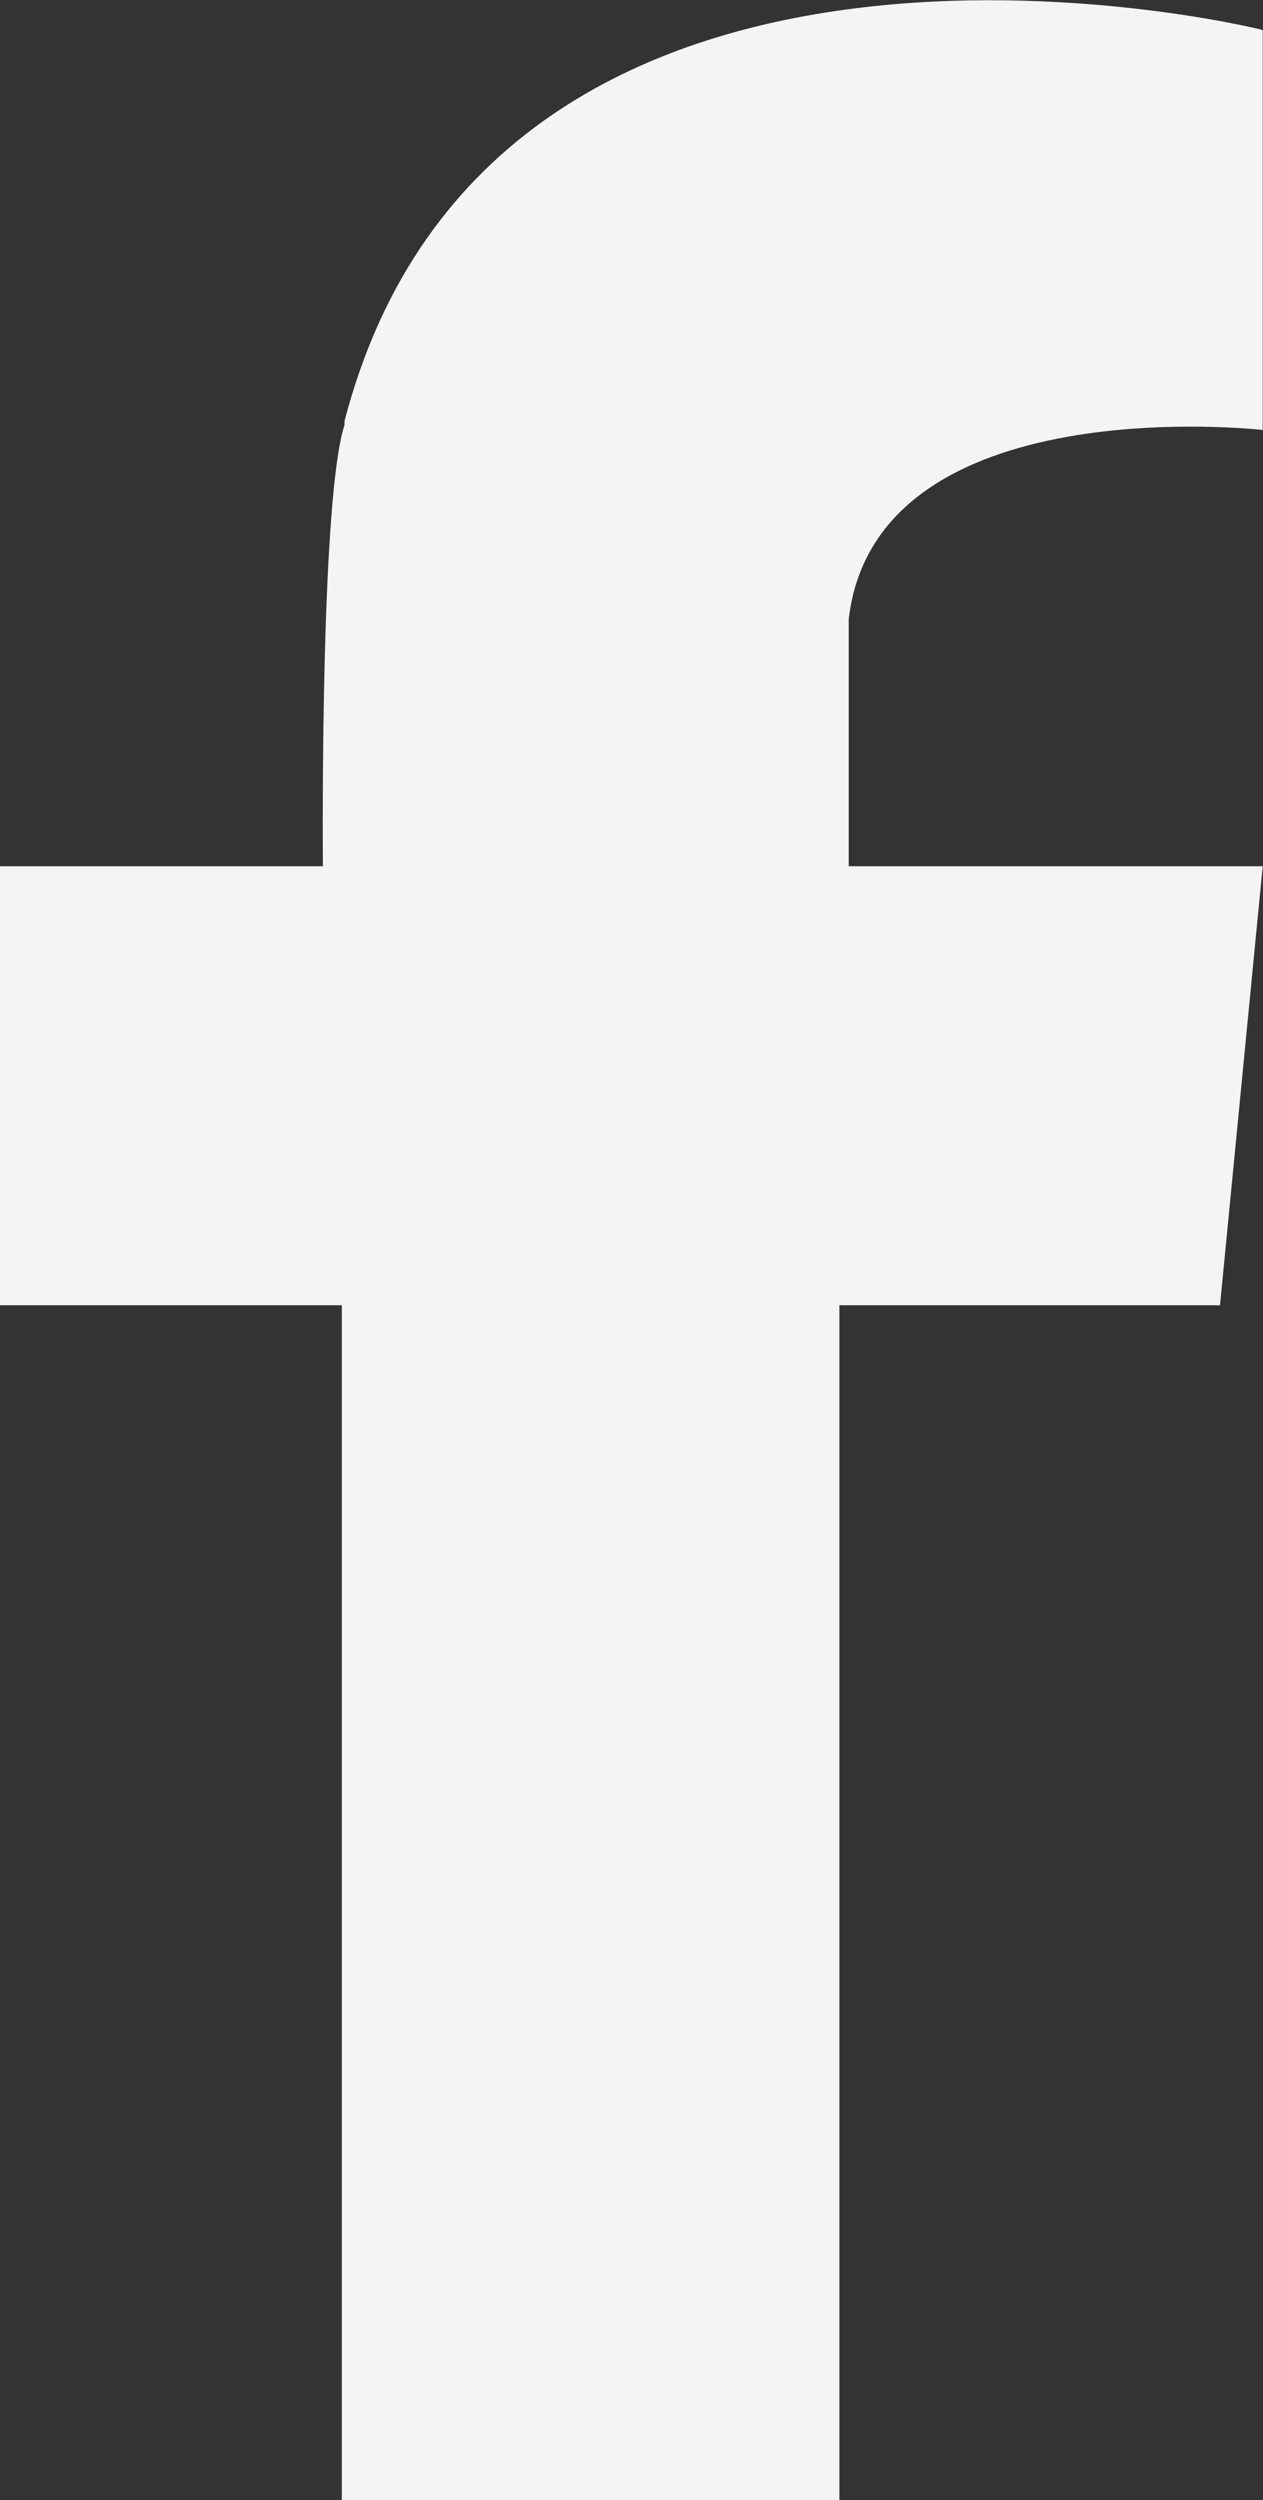
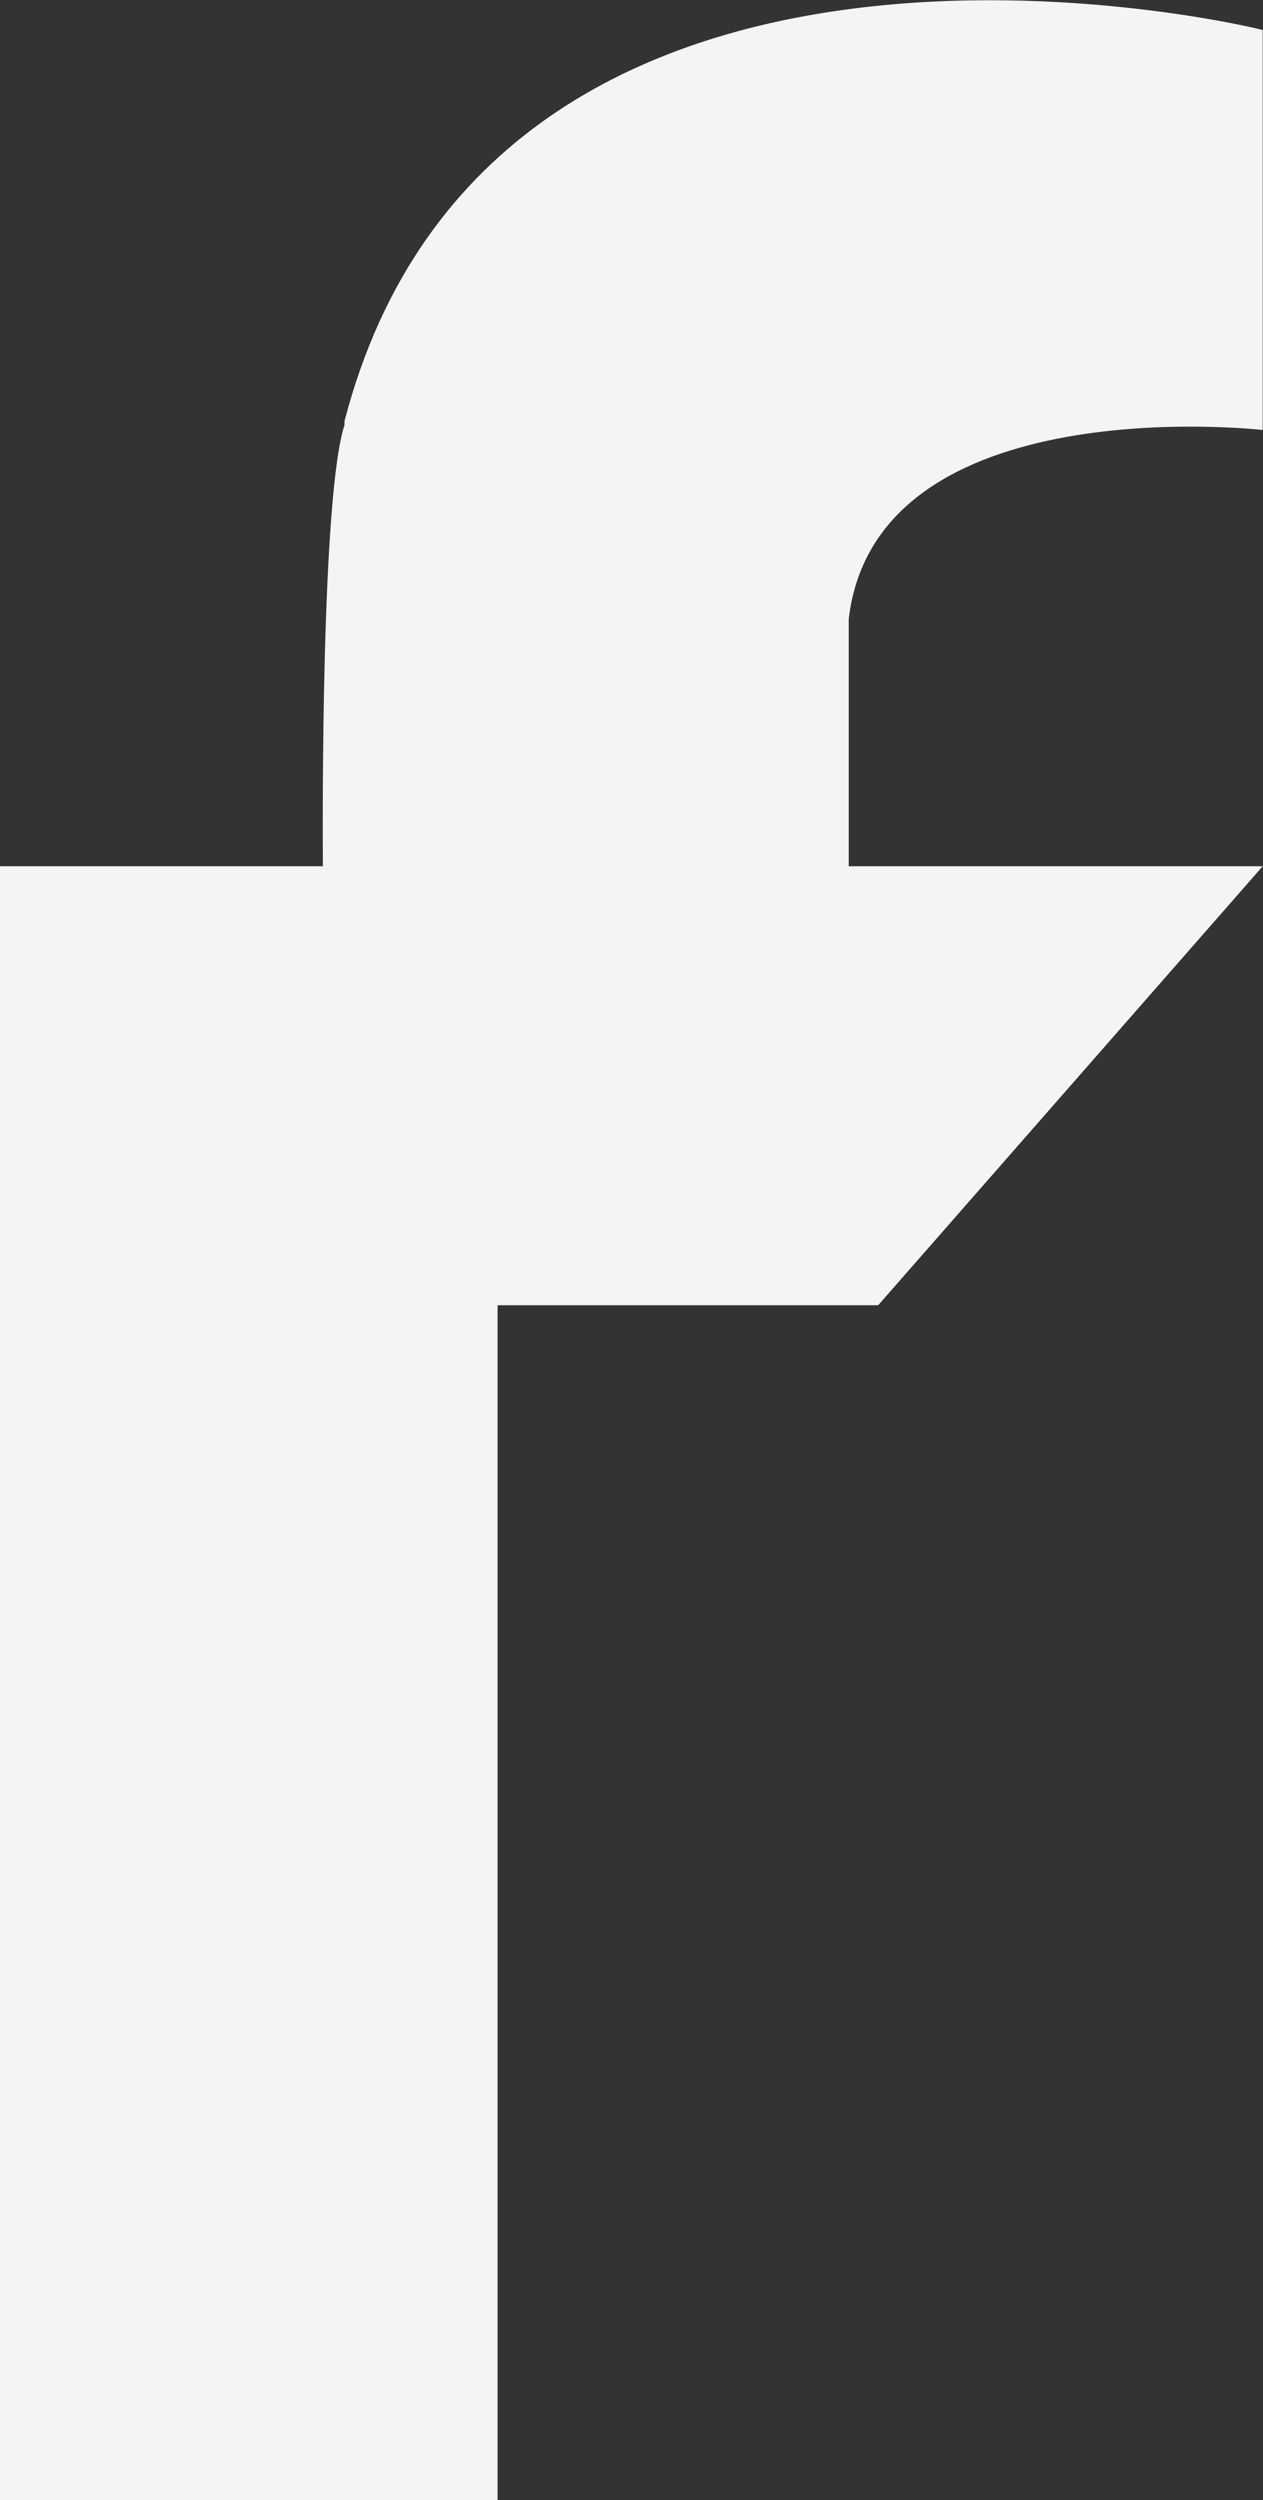
<svg xmlns="http://www.w3.org/2000/svg" class="svg svg--facebook" viewBox="0 0 42.01 83.15">
  <rect x="0" y="0" width="42.01" height="83.15" fill="#333333" stroke="none" />
  <style> .svg__path { fill: #f4f4f4; } </style>
-   <path d="M40.58 28.81H28.23v-8.22C29.14 12.83 42 14.3 42 14.3V1c-.49-.15-25.56-6.1-30.54 13v.13c-.78 2.39-.73 13.31-.72 14.68H0v14.6h11.37v39.74h16.55V43.41h12.66L42 28.81z" class="svg__path" />
+   <path d="M40.58 28.81H28.23v-8.22C29.14 12.83 42 14.3 42 14.3V1c-.49-.15-25.56-6.1-30.54 13v.13c-.78 2.39-.73 13.31-.72 14.68H0v14.6v39.74h16.55V43.41h12.66L42 28.81z" class="svg__path" />
</svg>